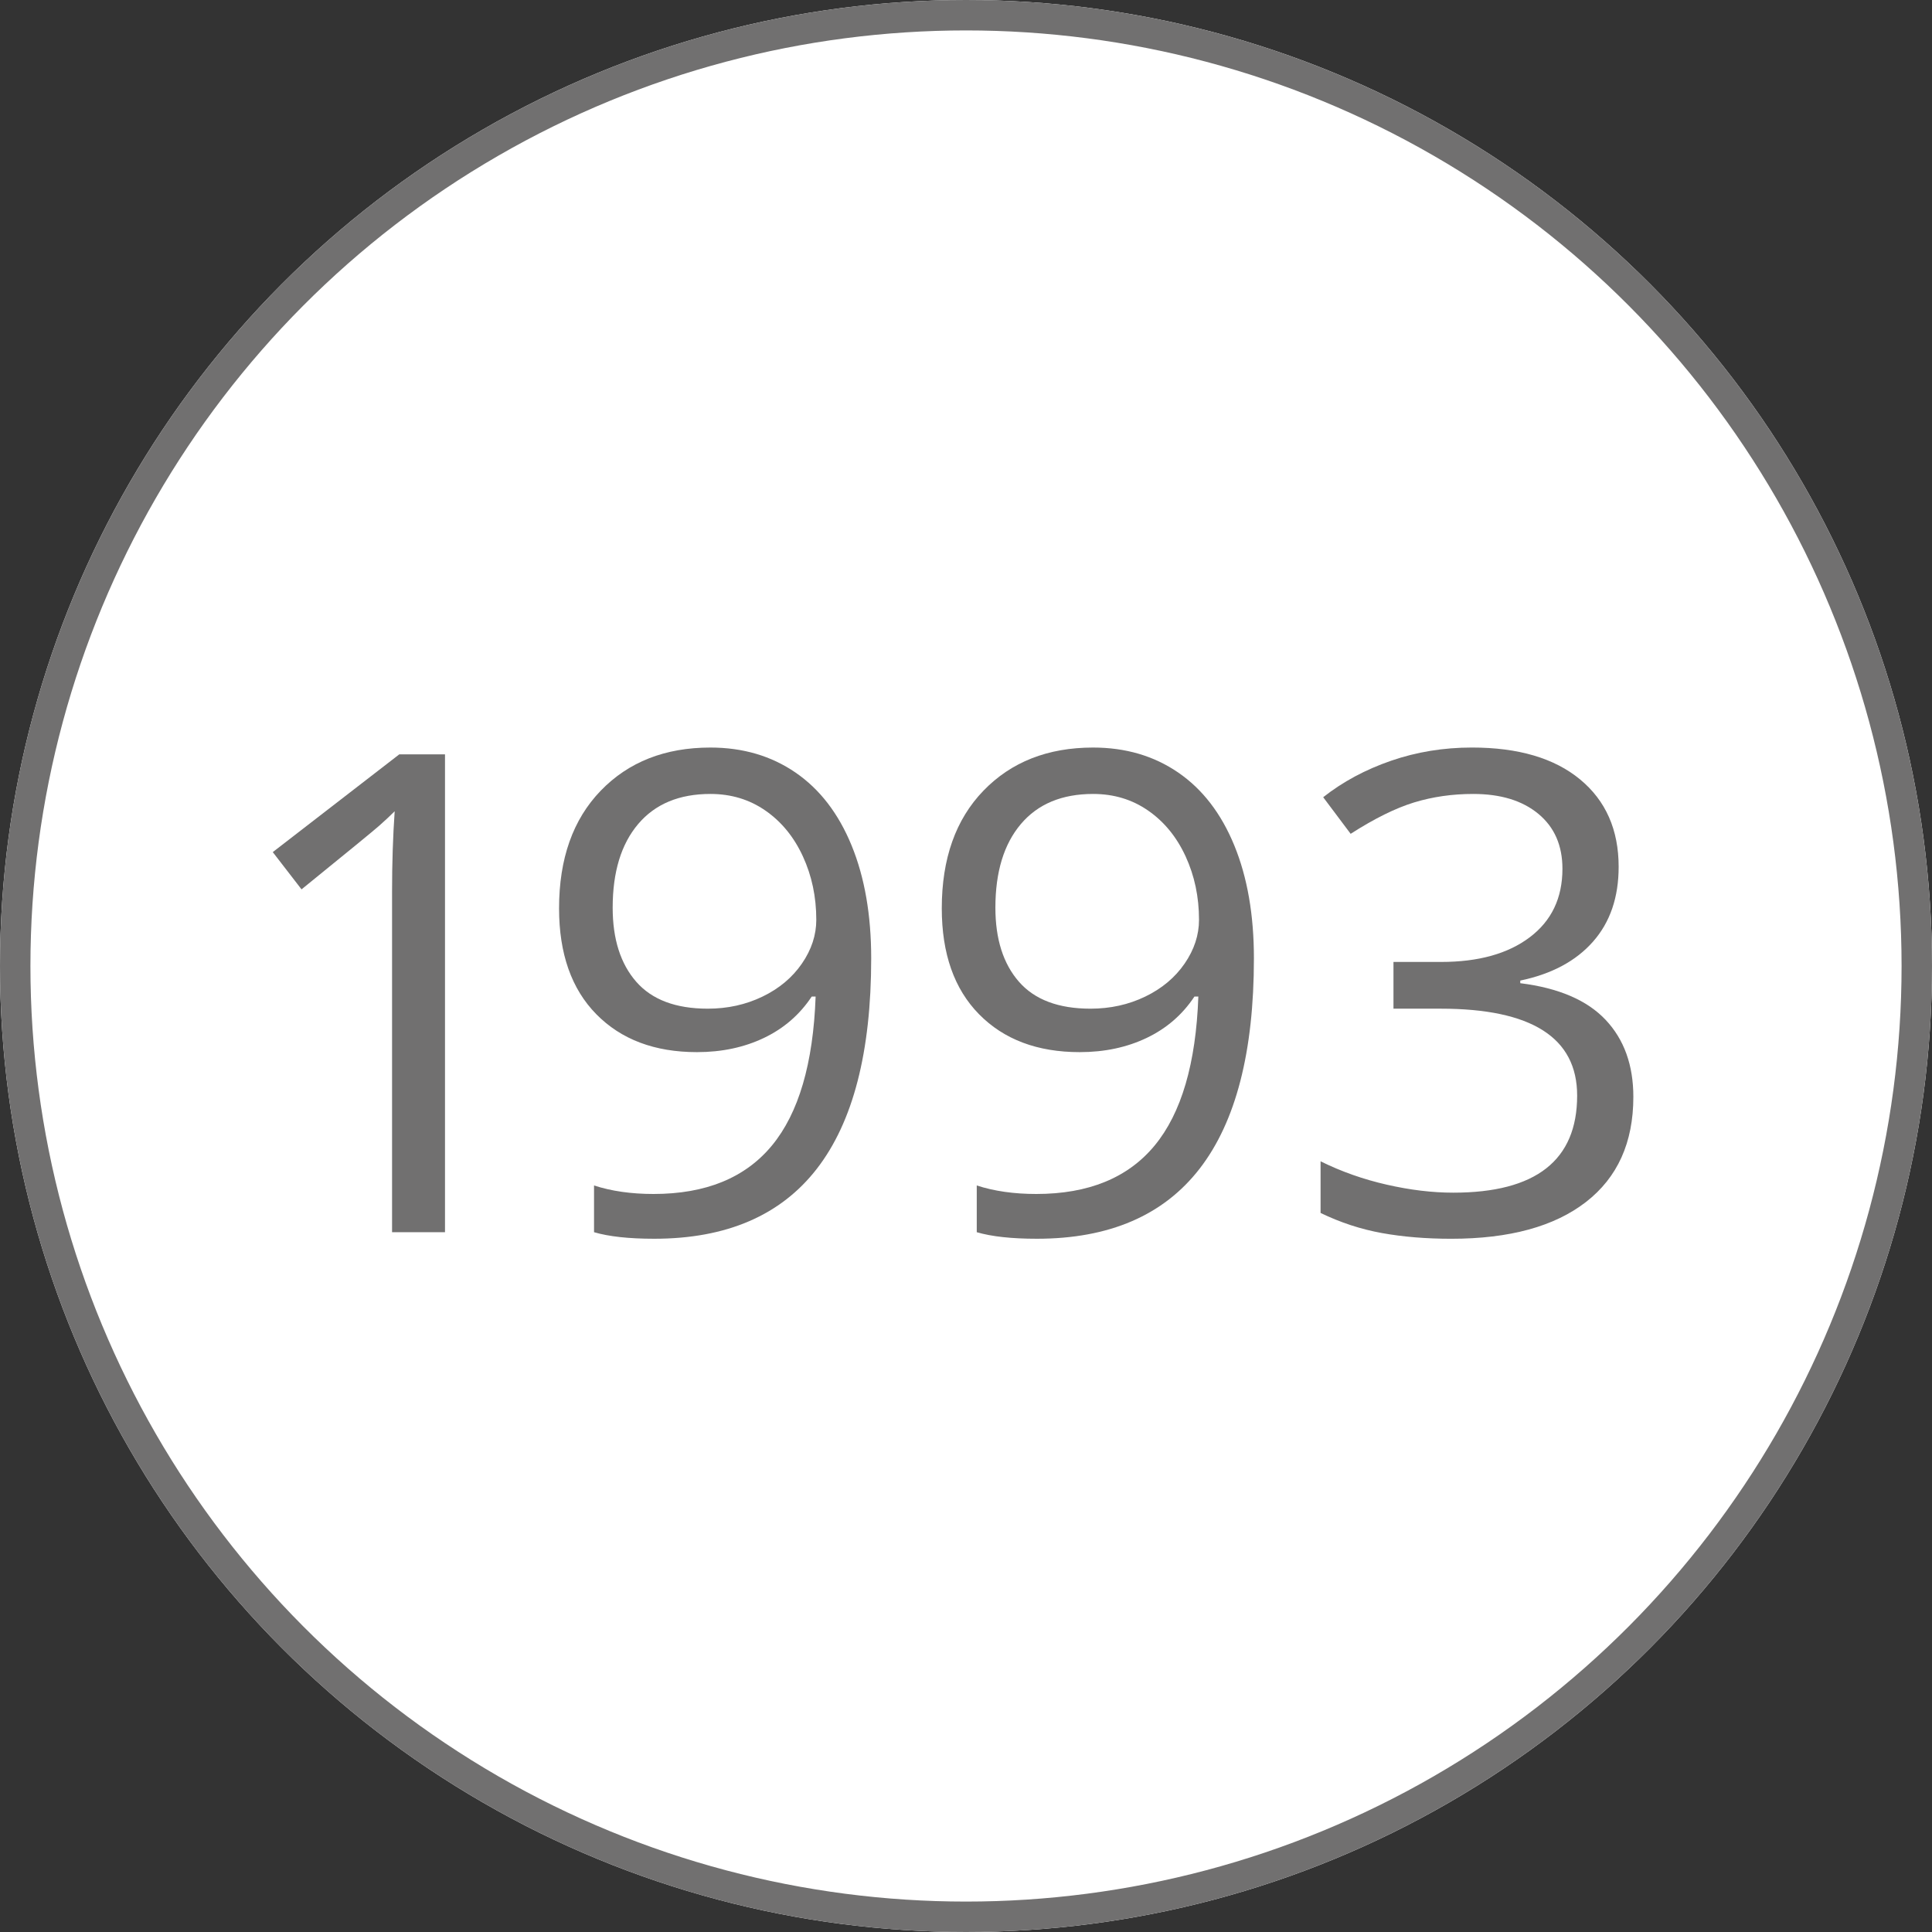
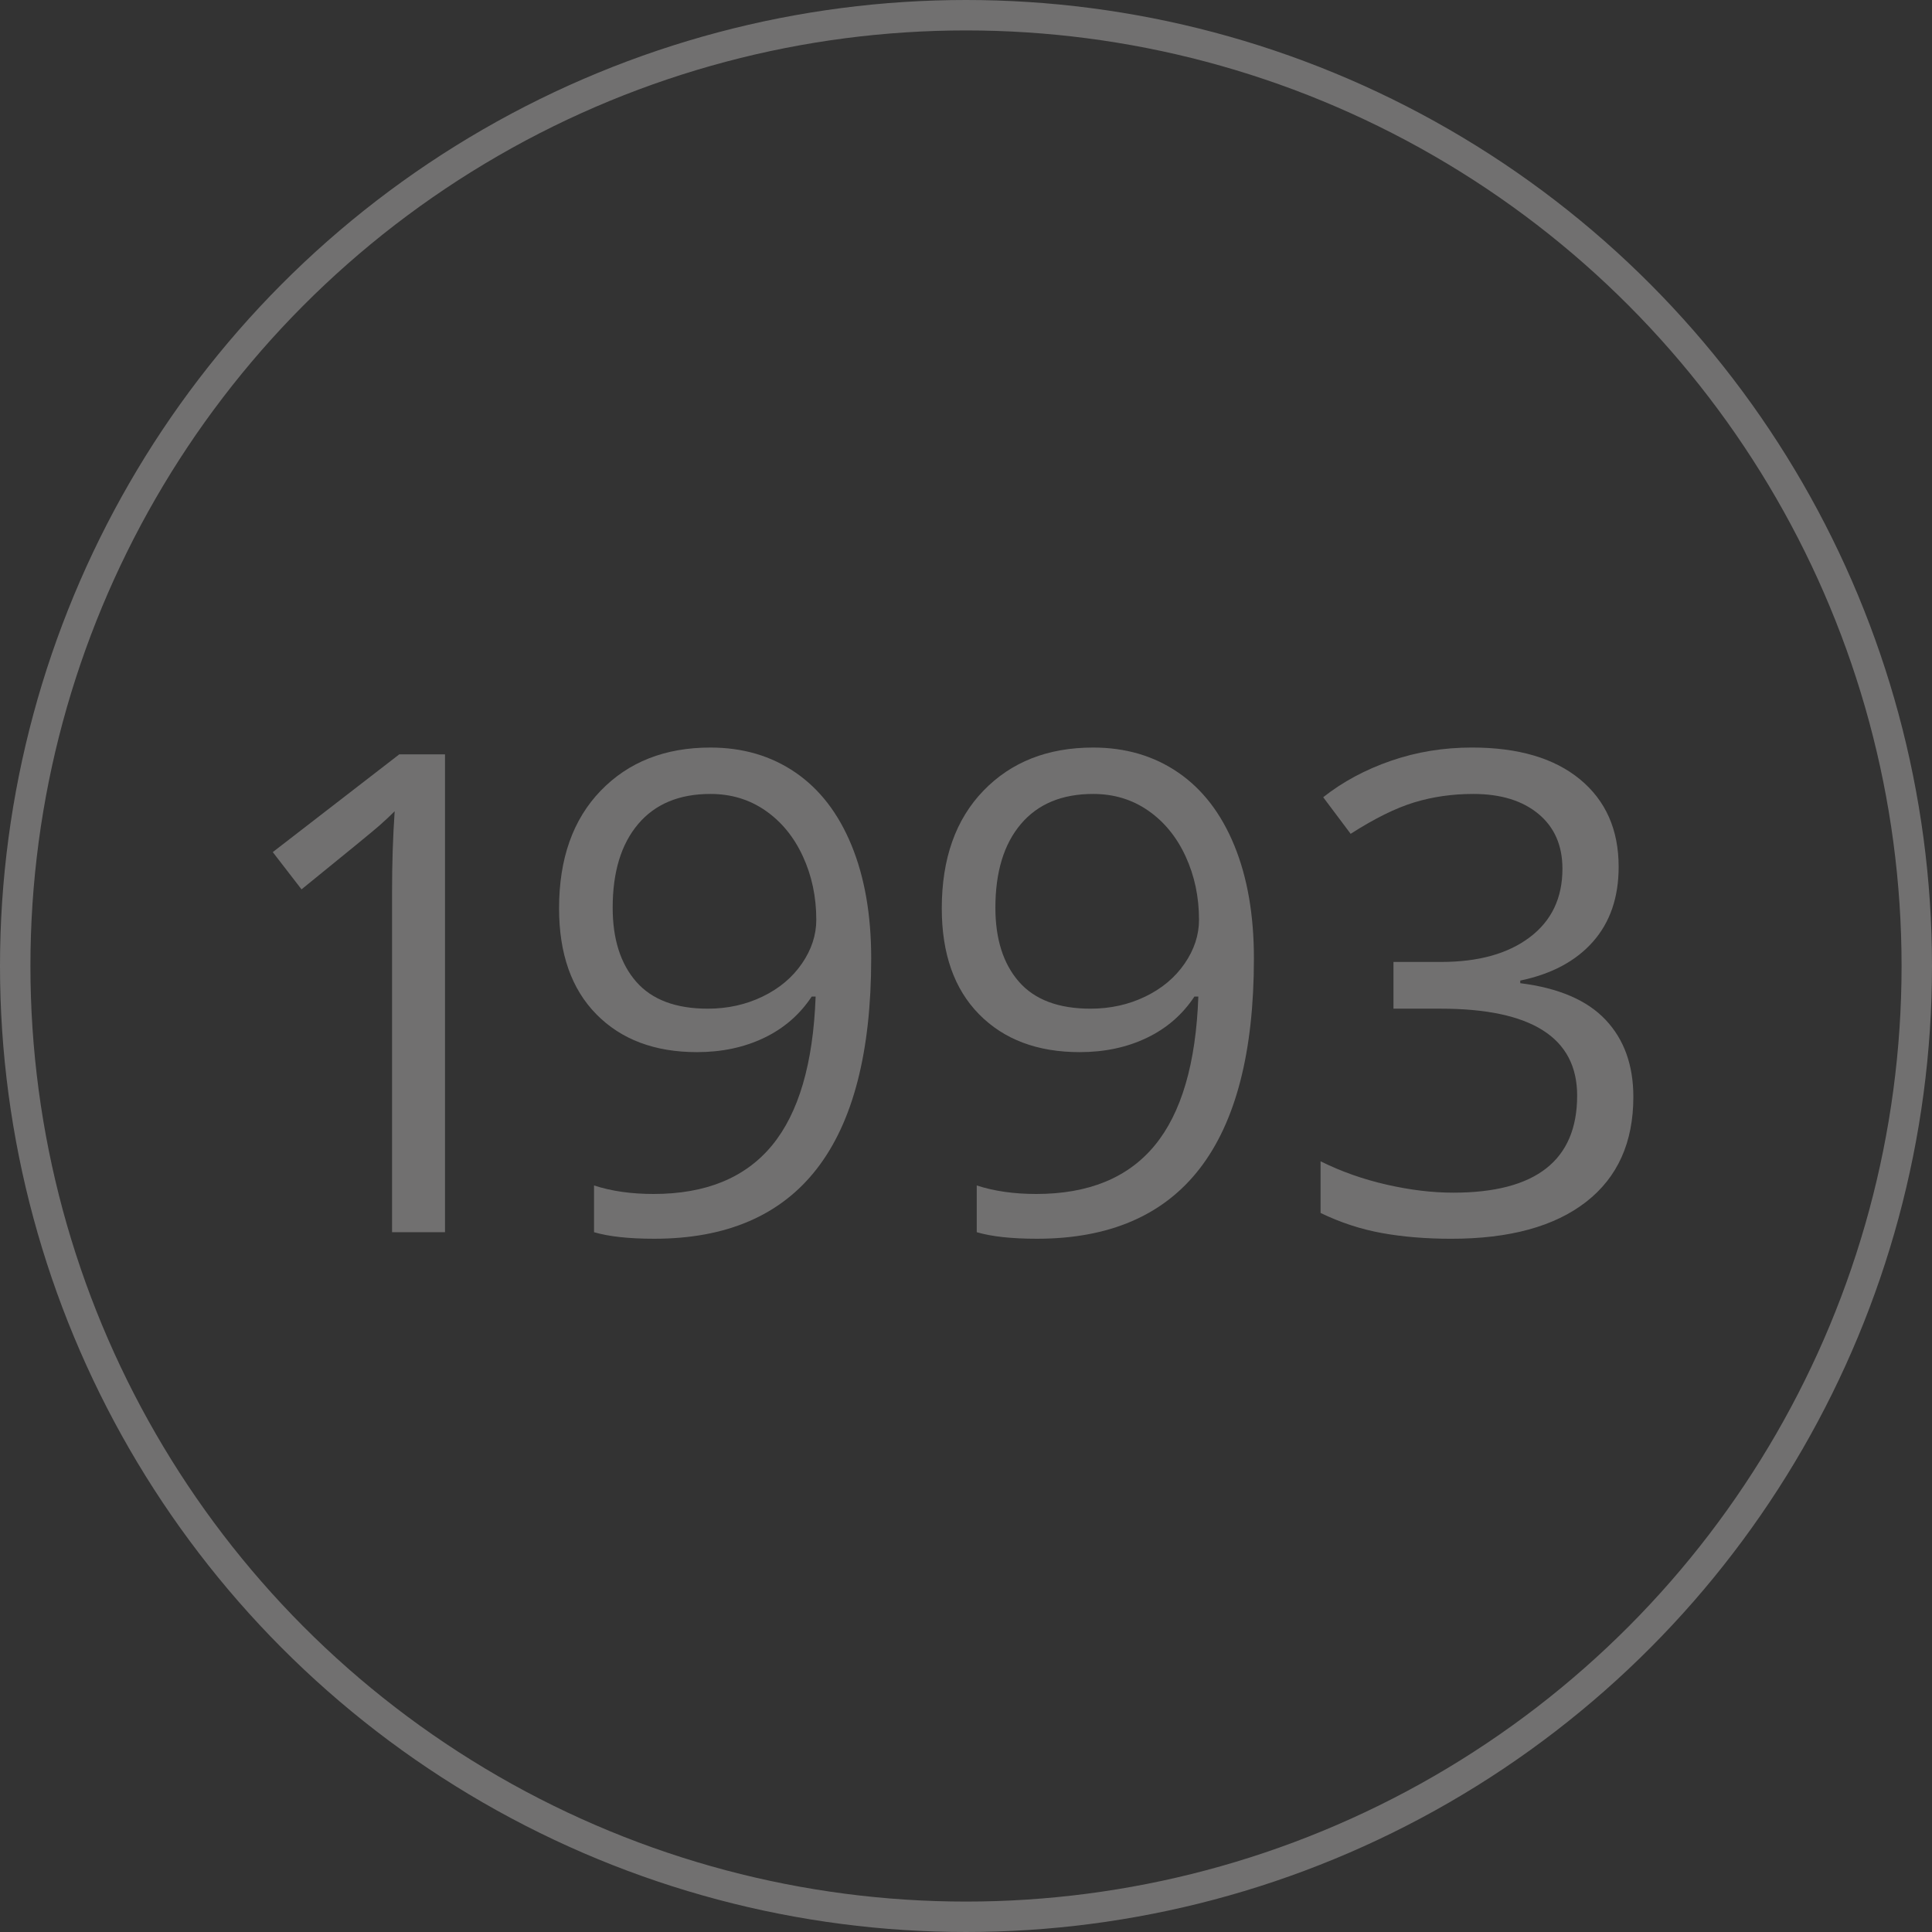
<svg xmlns="http://www.w3.org/2000/svg" version="1.1" id="Ebene_1" x="0px" y="0px" viewBox="0 0 127 127" style="enable-background:new 0 0 127 127;" xml:space="preserve">
  <rect x="0" y="0" width="127" height="127" fill="#333333" stroke="none" />
  <style type="text/css">
	.st0{fill:#FFFFFF;}
	.st1{fill:none;stroke:#717070;stroke-width:2;}
	.st2{enable-background:new    ;}
	.st3{fill:#717070;}
</style>
  <g id="Ellipse_97">
-     <circle class="st0" cx="63.5" cy="63.5" r="63.5" />
    <circle class="st1" cx="63.5" cy="63.5" r="62.5" />
  </g>
  <g class="st2">
    <path class="st3" d="M29.252,81h-3.48V58.613c0-1.861,0.057-3.623,0.172-5.285   c-0.301,0.301-0.638,0.616-1.01,0.945c-0.373,0.33-2.077,1.727-5.113,4.189l-1.891-2.449   l8.314-6.424h3.008V81z" />
    <path class="st3" d="M57.268,62.996c0,12.289-4.755,18.433-14.266,18.433   c-1.662,0-2.979-0.144-3.953-0.43v-3.072c1.146,0.373,2.449,0.559,3.91,0.559   c3.438,0,6.033-1.063,7.788-3.19c1.754-2.127,2.71-5.389,2.868-9.786h-0.258   c-0.788,1.189-1.833,2.094-3.137,2.717c-1.304,0.623-2.771,0.935-4.404,0.935   c-2.779,0-4.984-0.83-6.617-2.492c-1.633-1.661-2.449-3.981-2.449-6.96   c0-3.266,0.913-5.844,2.739-7.734s4.229-2.836,7.208-2.836c2.134,0,4,0.548,5.597,1.644   c1.597,1.096,2.825,2.693,3.685,4.791C56.838,57.672,57.268,60.147,57.268,62.996z M46.698,52.19   c-2.048,0-3.631,0.659-4.748,1.977c-1.117,1.318-1.676,3.151-1.676,5.5   c0,2.062,0.516,3.685,1.547,4.866s2.6,1.772,4.705,1.772c1.303,0,2.503-0.265,3.599-0.795   c1.096-0.529,1.958-1.253,2.589-2.17c0.63-0.916,0.945-1.876,0.945-2.879   c0-1.504-0.294-2.893-0.881-4.168c-0.587-1.274-1.407-2.277-2.46-3.008S48.058,52.19,46.698,52.19z   " />
    <path class="st3" d="M82.426,62.996c0,12.289-4.755,18.433-14.266,18.433   c-1.662,0-2.979-0.144-3.953-0.43v-3.072c1.146,0.373,2.449,0.559,3.91,0.559   c3.438,0,6.033-1.063,7.788-3.19c1.754-2.127,2.71-5.389,2.868-9.786h-0.258   c-0.788,1.189-1.833,2.094-3.137,2.717c-1.304,0.623-2.771,0.935-4.404,0.935   c-2.779,0-4.984-0.83-6.617-2.492c-1.633-1.661-2.449-3.981-2.449-6.96   c0-3.266,0.913-5.844,2.739-7.734s4.229-2.836,7.208-2.836c2.134,0,4,0.548,5.597,1.644   c1.597,1.096,2.825,2.693,3.685,4.791C81.997,57.672,82.426,60.147,82.426,62.996z M71.856,52.19   c-2.048,0-3.631,0.659-4.748,1.977c-1.117,1.318-1.676,3.151-1.676,5.5   c0,2.062,0.516,3.685,1.547,4.866s2.6,1.772,4.705,1.772c1.303,0,2.503-0.265,3.599-0.795   c1.096-0.529,1.958-1.253,2.589-2.17c0.63-0.916,0.945-1.876,0.945-2.879   c0-1.504-0.294-2.893-0.881-4.168c-0.587-1.274-1.407-2.277-2.46-3.008S73.216,52.19,71.856,52.19z   " />
    <path class="st3" d="M106.402,56.981c0,2.006-0.562,3.646-1.687,4.92   c-1.124,1.275-2.718,2.127-4.78,2.557v0.172c2.521,0.315,4.39,1.117,5.607,2.406   c1.218,1.289,1.826,2.979,1.826,5.07c0,2.994-1.038,5.296-3.115,6.907s-5.027,2.417-8.852,2.417   c-1.661,0-3.184-0.126-4.565-0.376s-2.725-0.69-4.028-1.321v-3.395   c1.36,0.674,2.811,1.186,4.351,1.536c1.54,0.352,2.997,0.526,4.372,0.526   c5.429,0,8.143-2.127,8.143-6.381c0-3.81-2.993-5.714-8.98-5.714h-3.094v-3.072h3.137   c2.449,0,4.39-0.54,5.822-1.622c1.433-1.081,2.148-2.581,2.148-4.501   c0-1.532-0.526-2.735-1.579-3.609c-1.053-0.873-2.481-1.311-4.286-1.311   c-1.375,0-2.671,0.187-3.889,0.559c-1.218,0.373-2.606,1.061-4.168,2.062l-1.805-2.406   c1.289-1.017,2.775-1.815,4.458-2.396s3.455-0.87,5.317-0.87c3.051,0,5.421,0.698,7.111,2.095   S106.402,54.546,106.402,56.981z" />
  </g>
</svg>